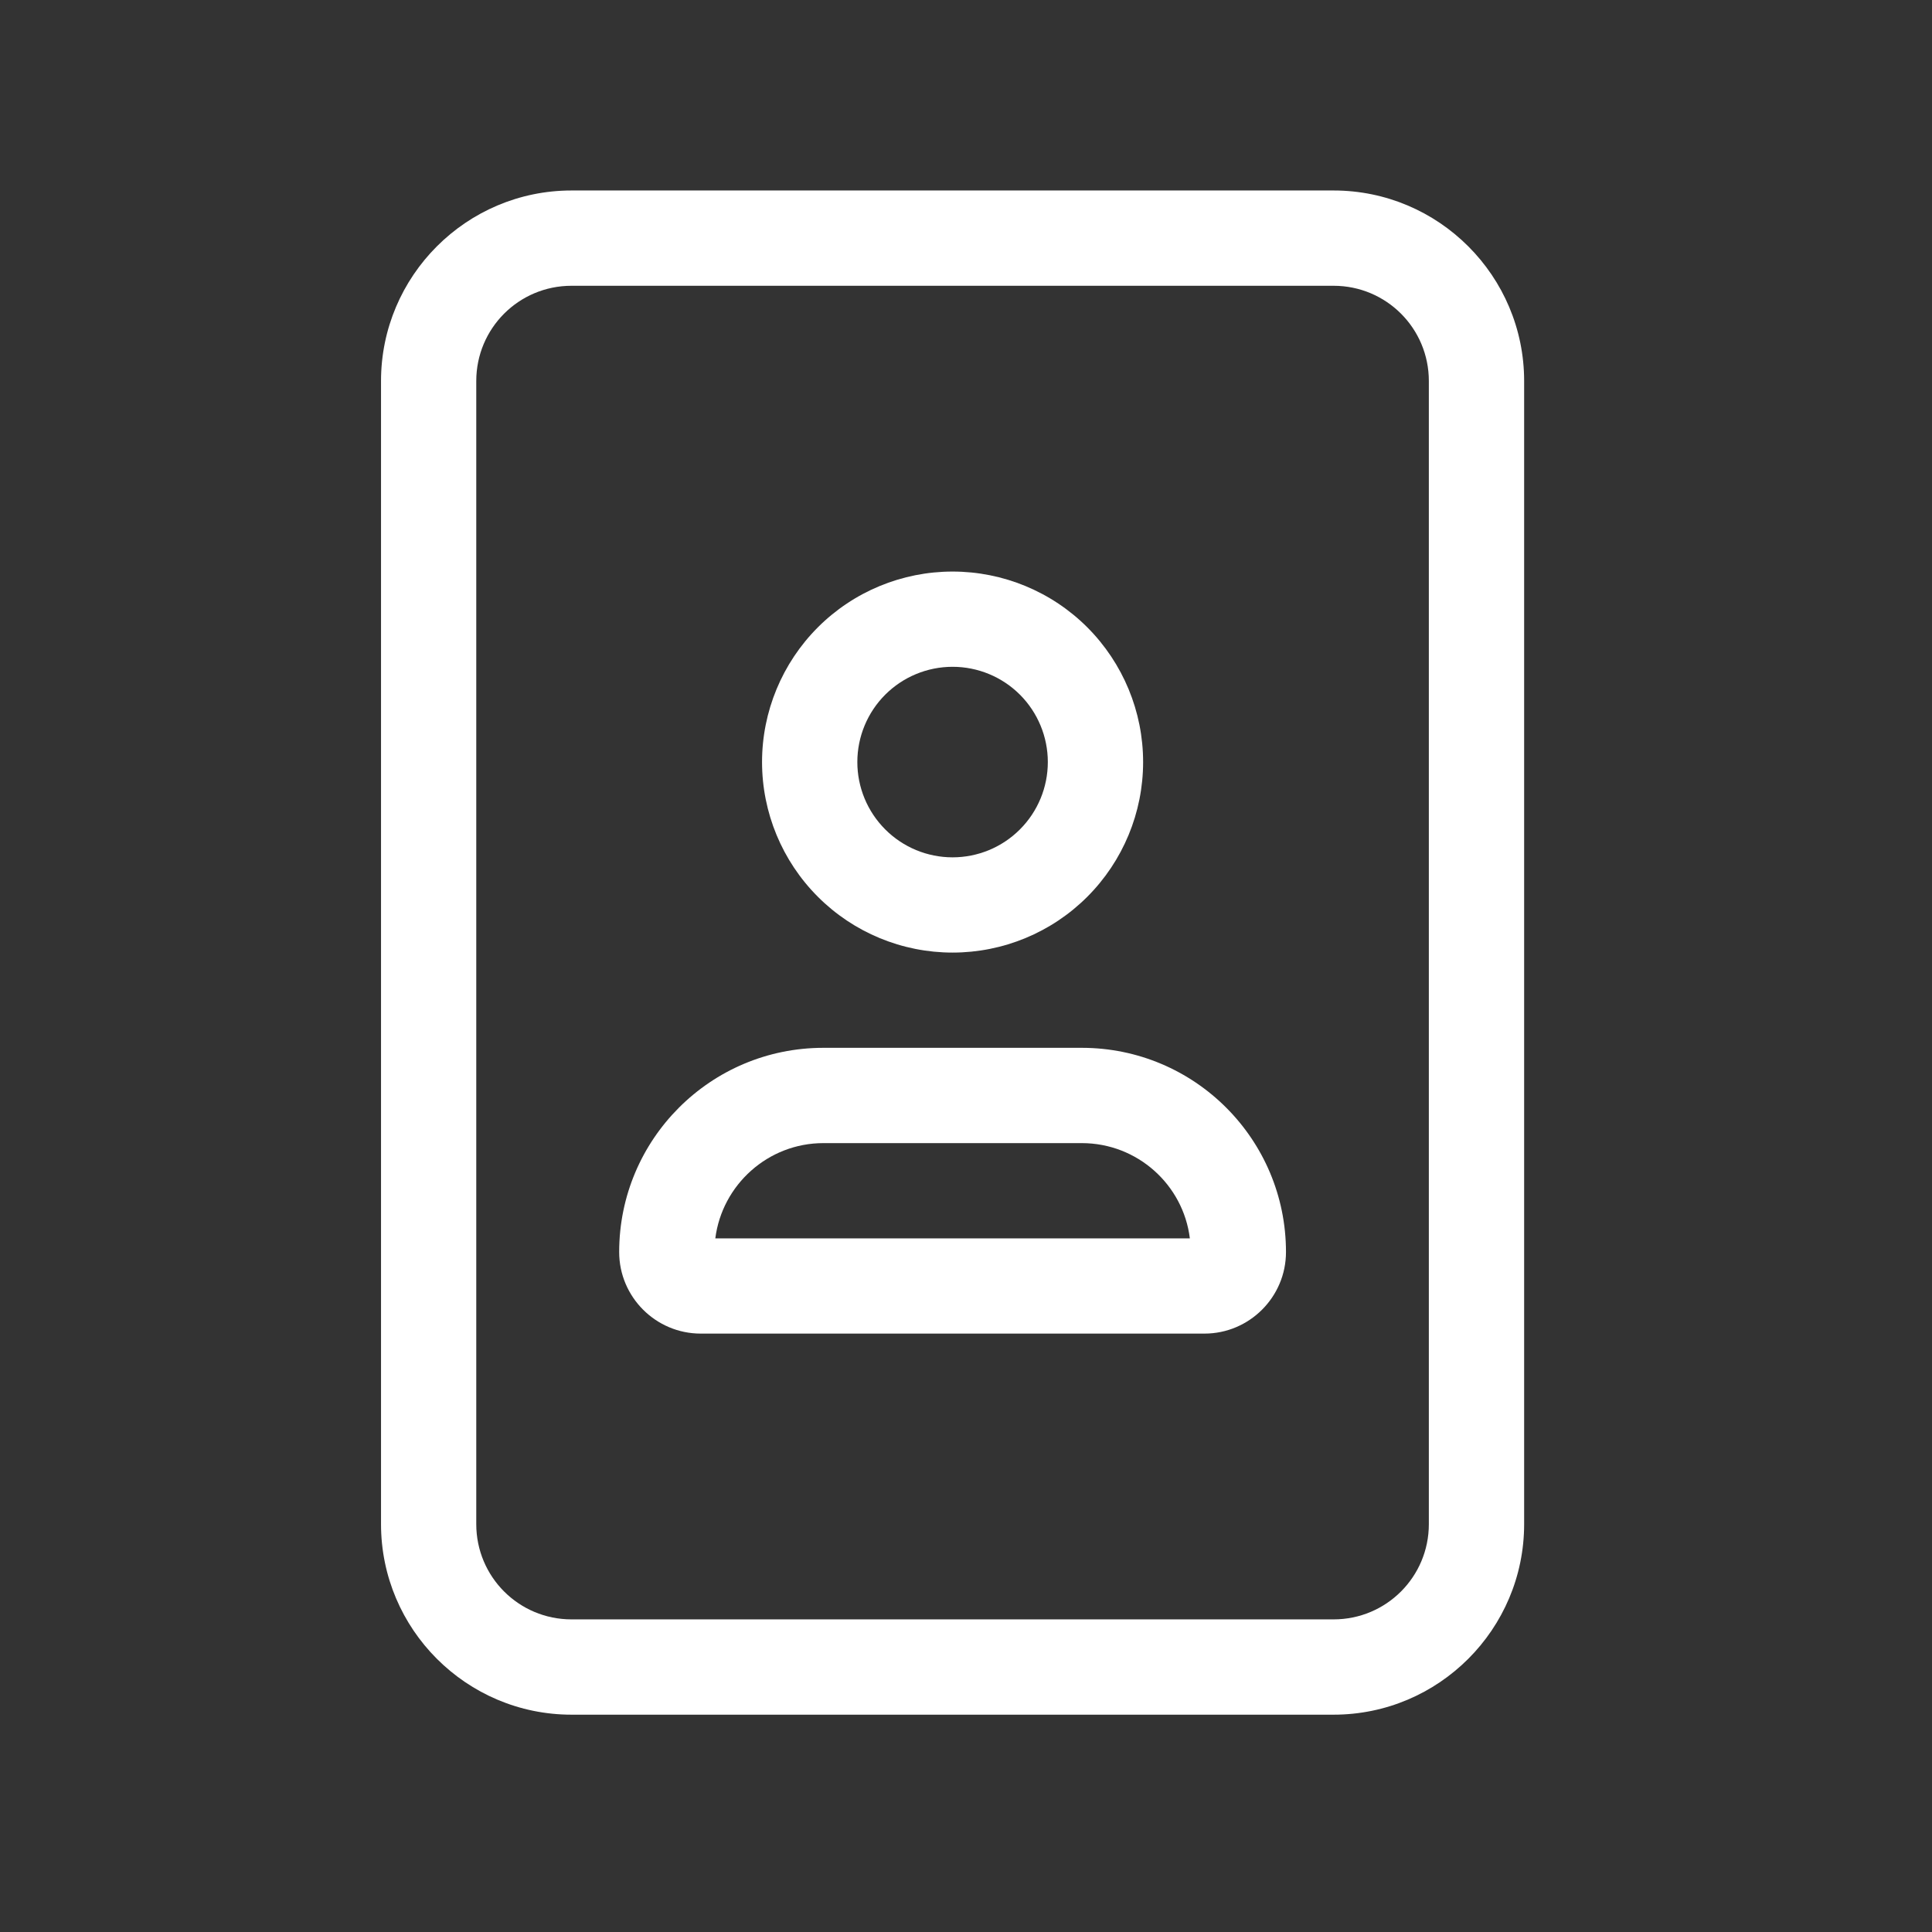
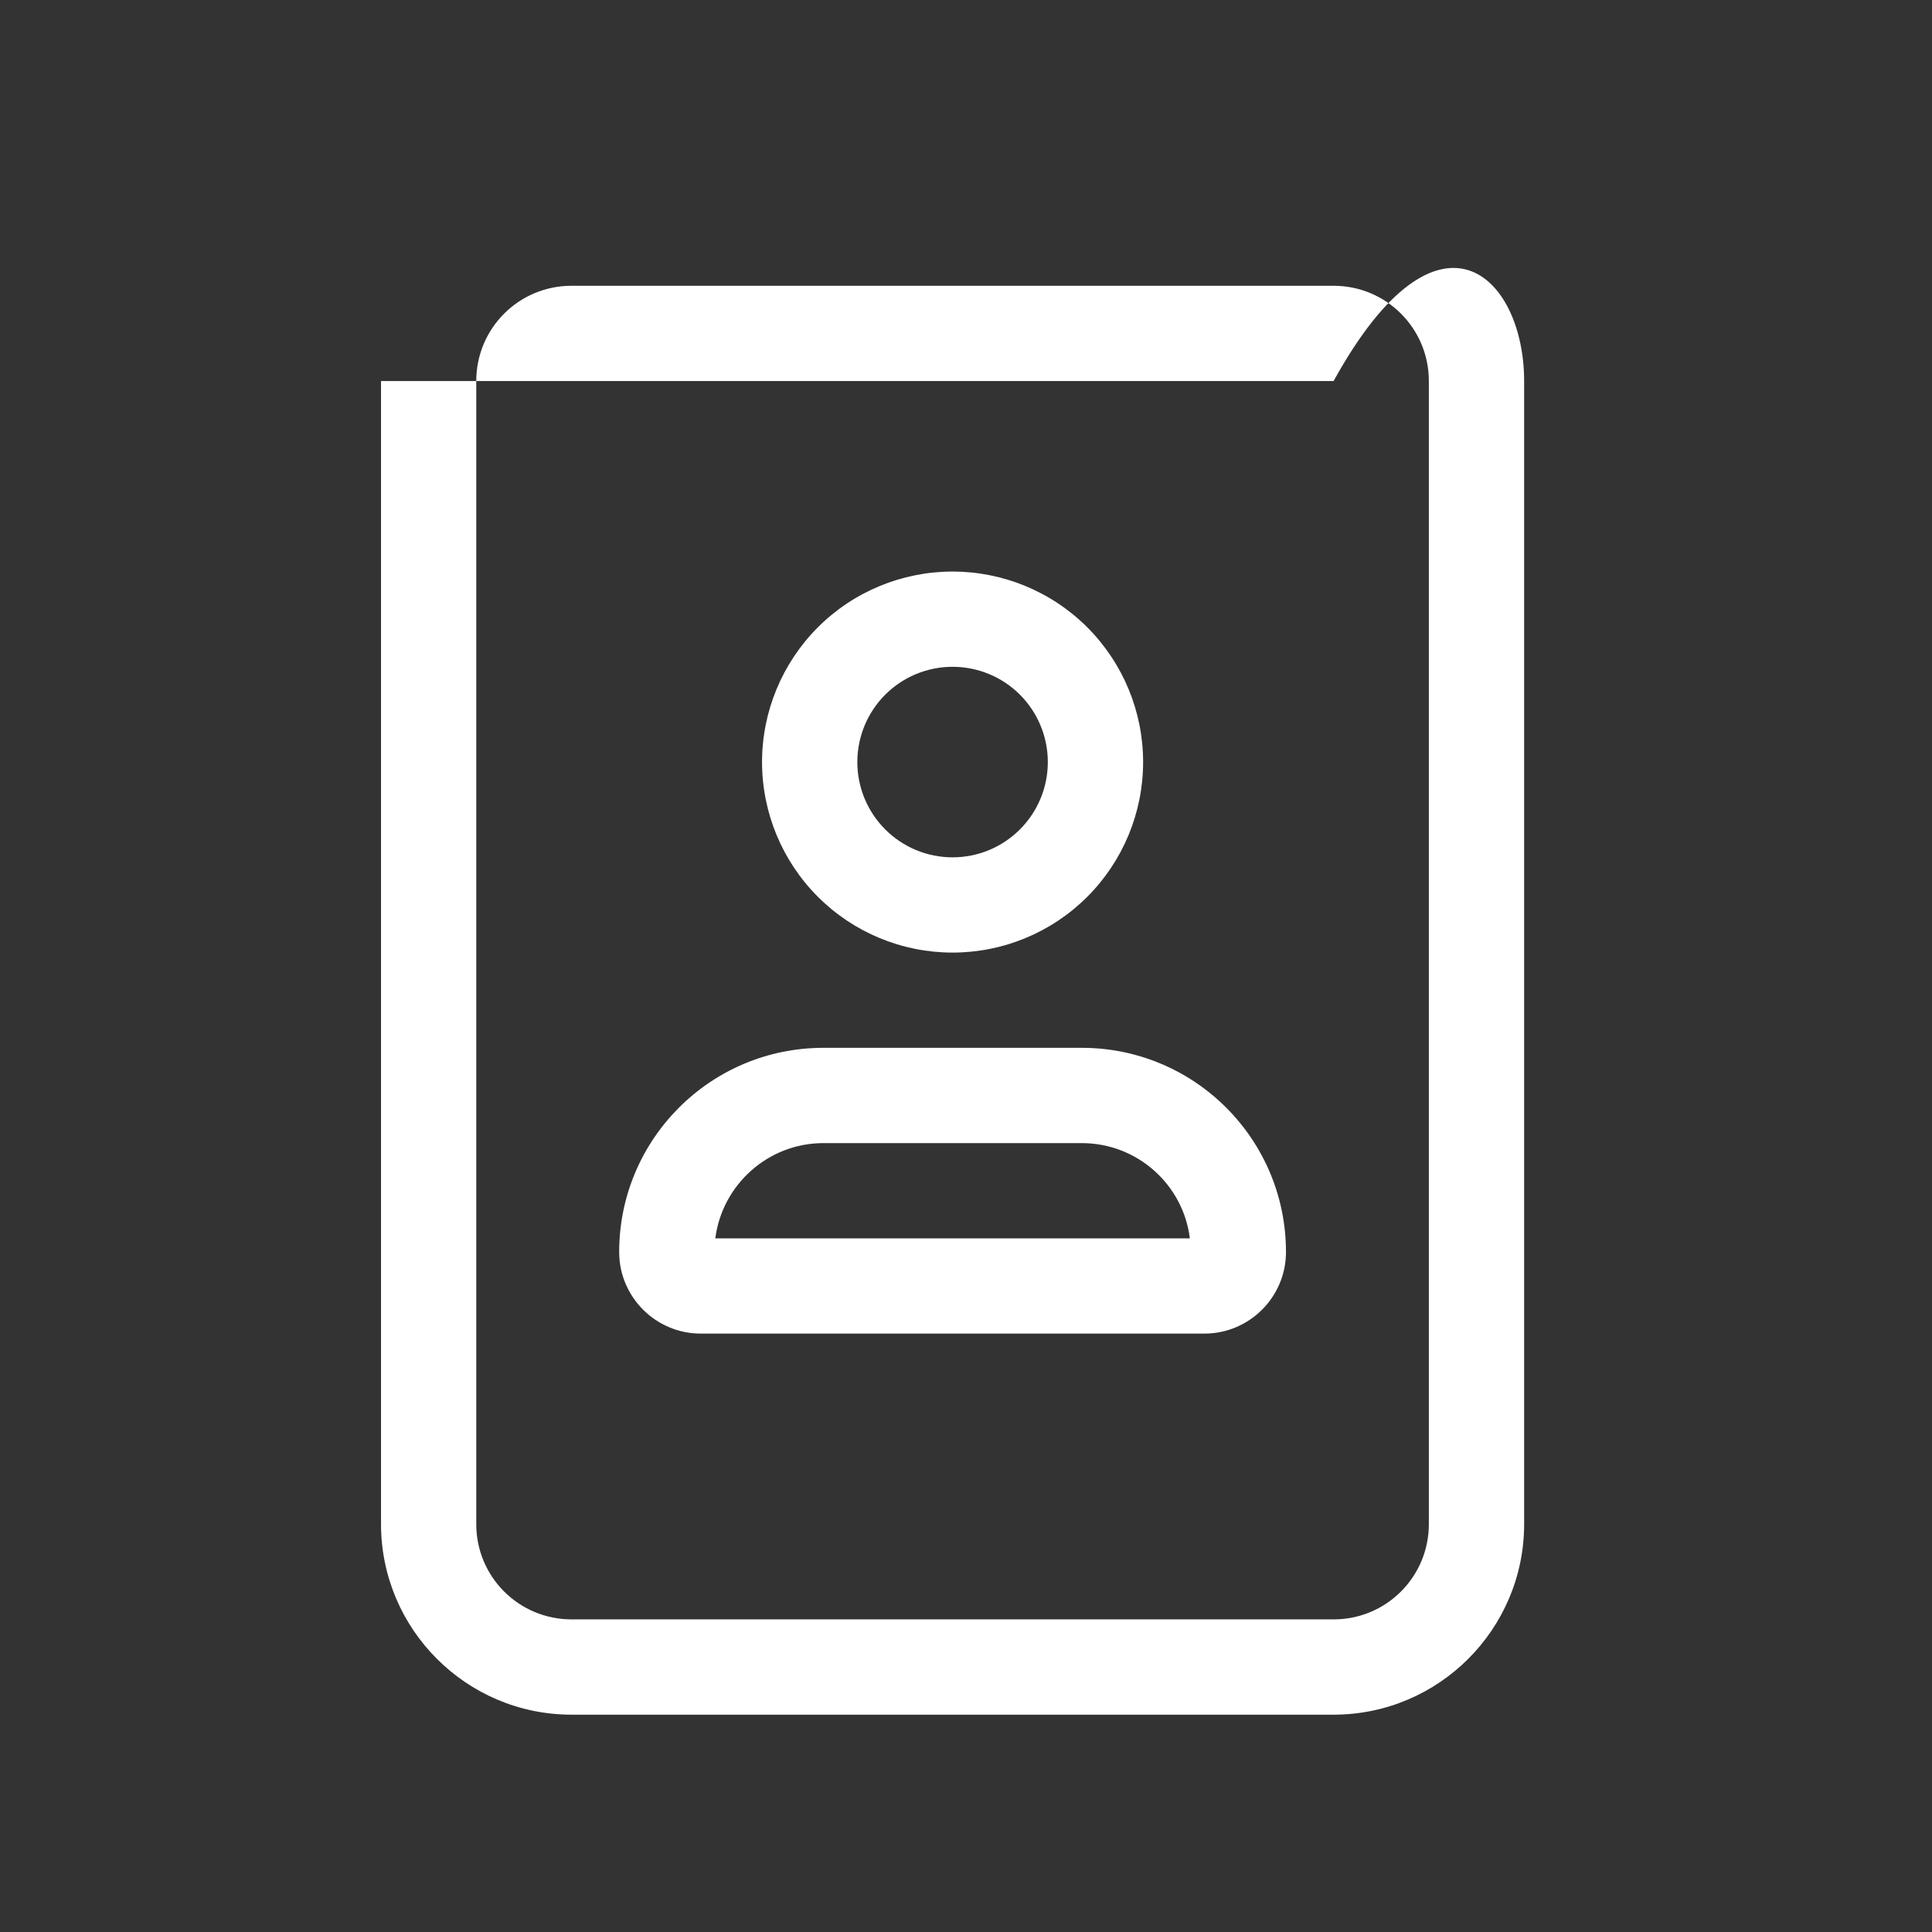
<svg xmlns="http://www.w3.org/2000/svg" width="37" height="37" viewBox="0 0 37 37" fill="none">
  <rect x="0" y="0" width="37" height="37" fill="#333333" stroke="none" />
-   <path d="M10.945 5.473C9.936 5.473 9.121 6.288 9.121 7.297V29.189C9.121 30.198 9.936 31.013 10.945 31.013H25.54C26.549 31.013 27.364 30.198 27.364 29.189V7.297C27.364 6.288 26.549 5.473 25.54 5.473H10.945ZM7.297 7.297C7.297 5.285 8.933 3.648 10.945 3.648H25.54C27.553 3.648 29.189 5.285 29.189 7.297V29.189C29.189 31.201 27.553 32.838 25.54 32.838H10.945C8.933 32.838 7.297 31.201 7.297 29.189V7.297ZM20.067 14.594C20.067 14.111 19.875 13.646 19.533 13.304C19.191 12.962 18.727 12.77 18.243 12.77C17.759 12.77 17.295 12.962 16.953 13.304C16.611 13.646 16.419 14.111 16.419 14.594C16.419 15.078 16.611 15.542 16.953 15.884C17.295 16.227 17.759 16.419 18.243 16.419C18.727 16.419 19.191 16.227 19.533 15.884C19.875 15.542 20.067 15.078 20.067 14.594ZM14.594 14.594C14.594 13.627 14.979 12.699 15.663 12.014C16.347 11.33 17.275 10.946 18.243 10.946C19.21 10.946 20.139 11.33 20.823 12.014C21.507 12.699 21.892 13.627 21.892 14.594C21.892 15.562 21.507 16.49 20.823 17.174C20.139 17.859 19.21 18.243 18.243 18.243C17.275 18.243 16.347 17.859 15.663 17.174C14.979 16.49 14.594 15.562 14.594 14.594ZM20.717 21.892H15.769C14.708 21.892 13.83 22.69 13.699 23.716H22.787C22.661 22.69 21.783 21.892 20.717 21.892ZM15.763 20.067H18.243H20.717C22.878 20.067 24.628 21.818 24.628 23.978C24.628 24.839 23.927 25.54 23.066 25.54H13.42C12.559 25.54 11.858 24.839 11.858 23.978C11.858 21.818 13.608 20.067 15.769 20.067H15.763Z" fill="white" />
+   <path d="M10.945 5.473C9.936 5.473 9.121 6.288 9.121 7.297V29.189C9.121 30.198 9.936 31.013 10.945 31.013H25.54C26.549 31.013 27.364 30.198 27.364 29.189V7.297C27.364 6.288 26.549 5.473 25.54 5.473H10.945ZM7.297 7.297H25.54C27.553 3.648 29.189 5.285 29.189 7.297V29.189C29.189 31.201 27.553 32.838 25.54 32.838H10.945C8.933 32.838 7.297 31.201 7.297 29.189V7.297ZM20.067 14.594C20.067 14.111 19.875 13.646 19.533 13.304C19.191 12.962 18.727 12.77 18.243 12.77C17.759 12.77 17.295 12.962 16.953 13.304C16.611 13.646 16.419 14.111 16.419 14.594C16.419 15.078 16.611 15.542 16.953 15.884C17.295 16.227 17.759 16.419 18.243 16.419C18.727 16.419 19.191 16.227 19.533 15.884C19.875 15.542 20.067 15.078 20.067 14.594ZM14.594 14.594C14.594 13.627 14.979 12.699 15.663 12.014C16.347 11.33 17.275 10.946 18.243 10.946C19.21 10.946 20.139 11.33 20.823 12.014C21.507 12.699 21.892 13.627 21.892 14.594C21.892 15.562 21.507 16.49 20.823 17.174C20.139 17.859 19.21 18.243 18.243 18.243C17.275 18.243 16.347 17.859 15.663 17.174C14.979 16.49 14.594 15.562 14.594 14.594ZM20.717 21.892H15.769C14.708 21.892 13.83 22.69 13.699 23.716H22.787C22.661 22.69 21.783 21.892 20.717 21.892ZM15.763 20.067H18.243H20.717C22.878 20.067 24.628 21.818 24.628 23.978C24.628 24.839 23.927 25.54 23.066 25.54H13.42C12.559 25.54 11.858 24.839 11.858 23.978C11.858 21.818 13.608 20.067 15.769 20.067H15.763Z" fill="white" />
</svg>